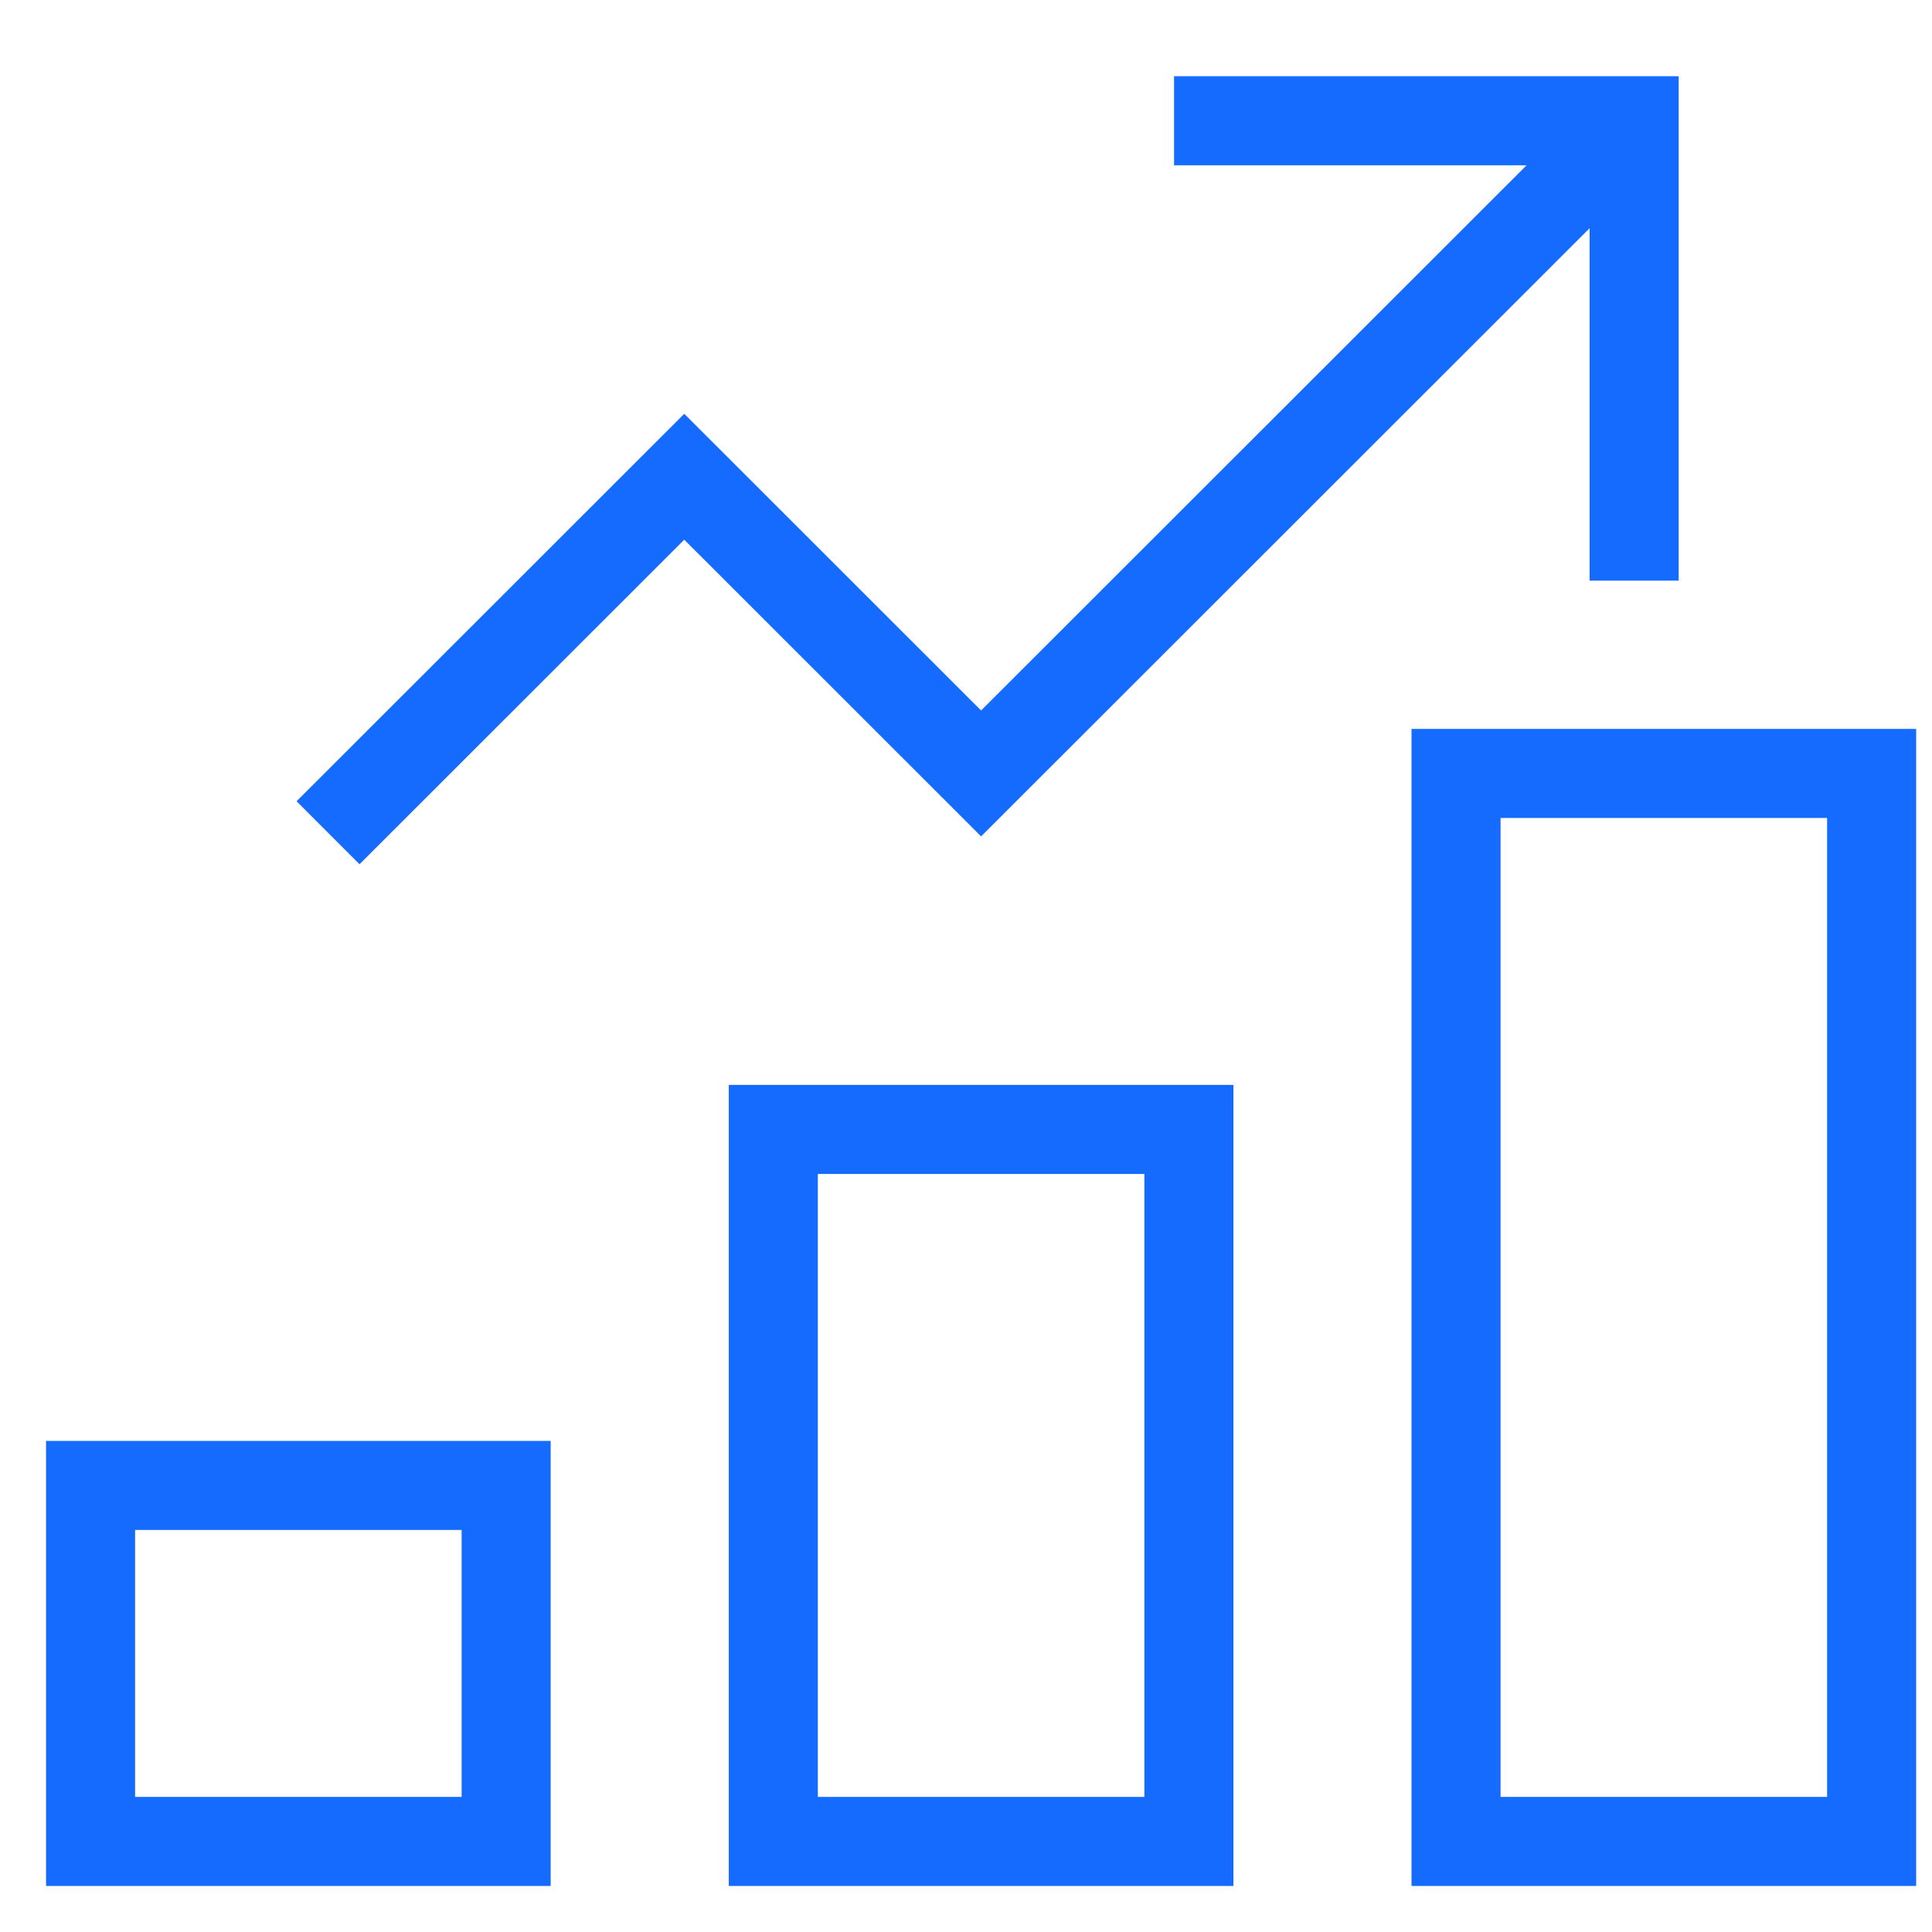
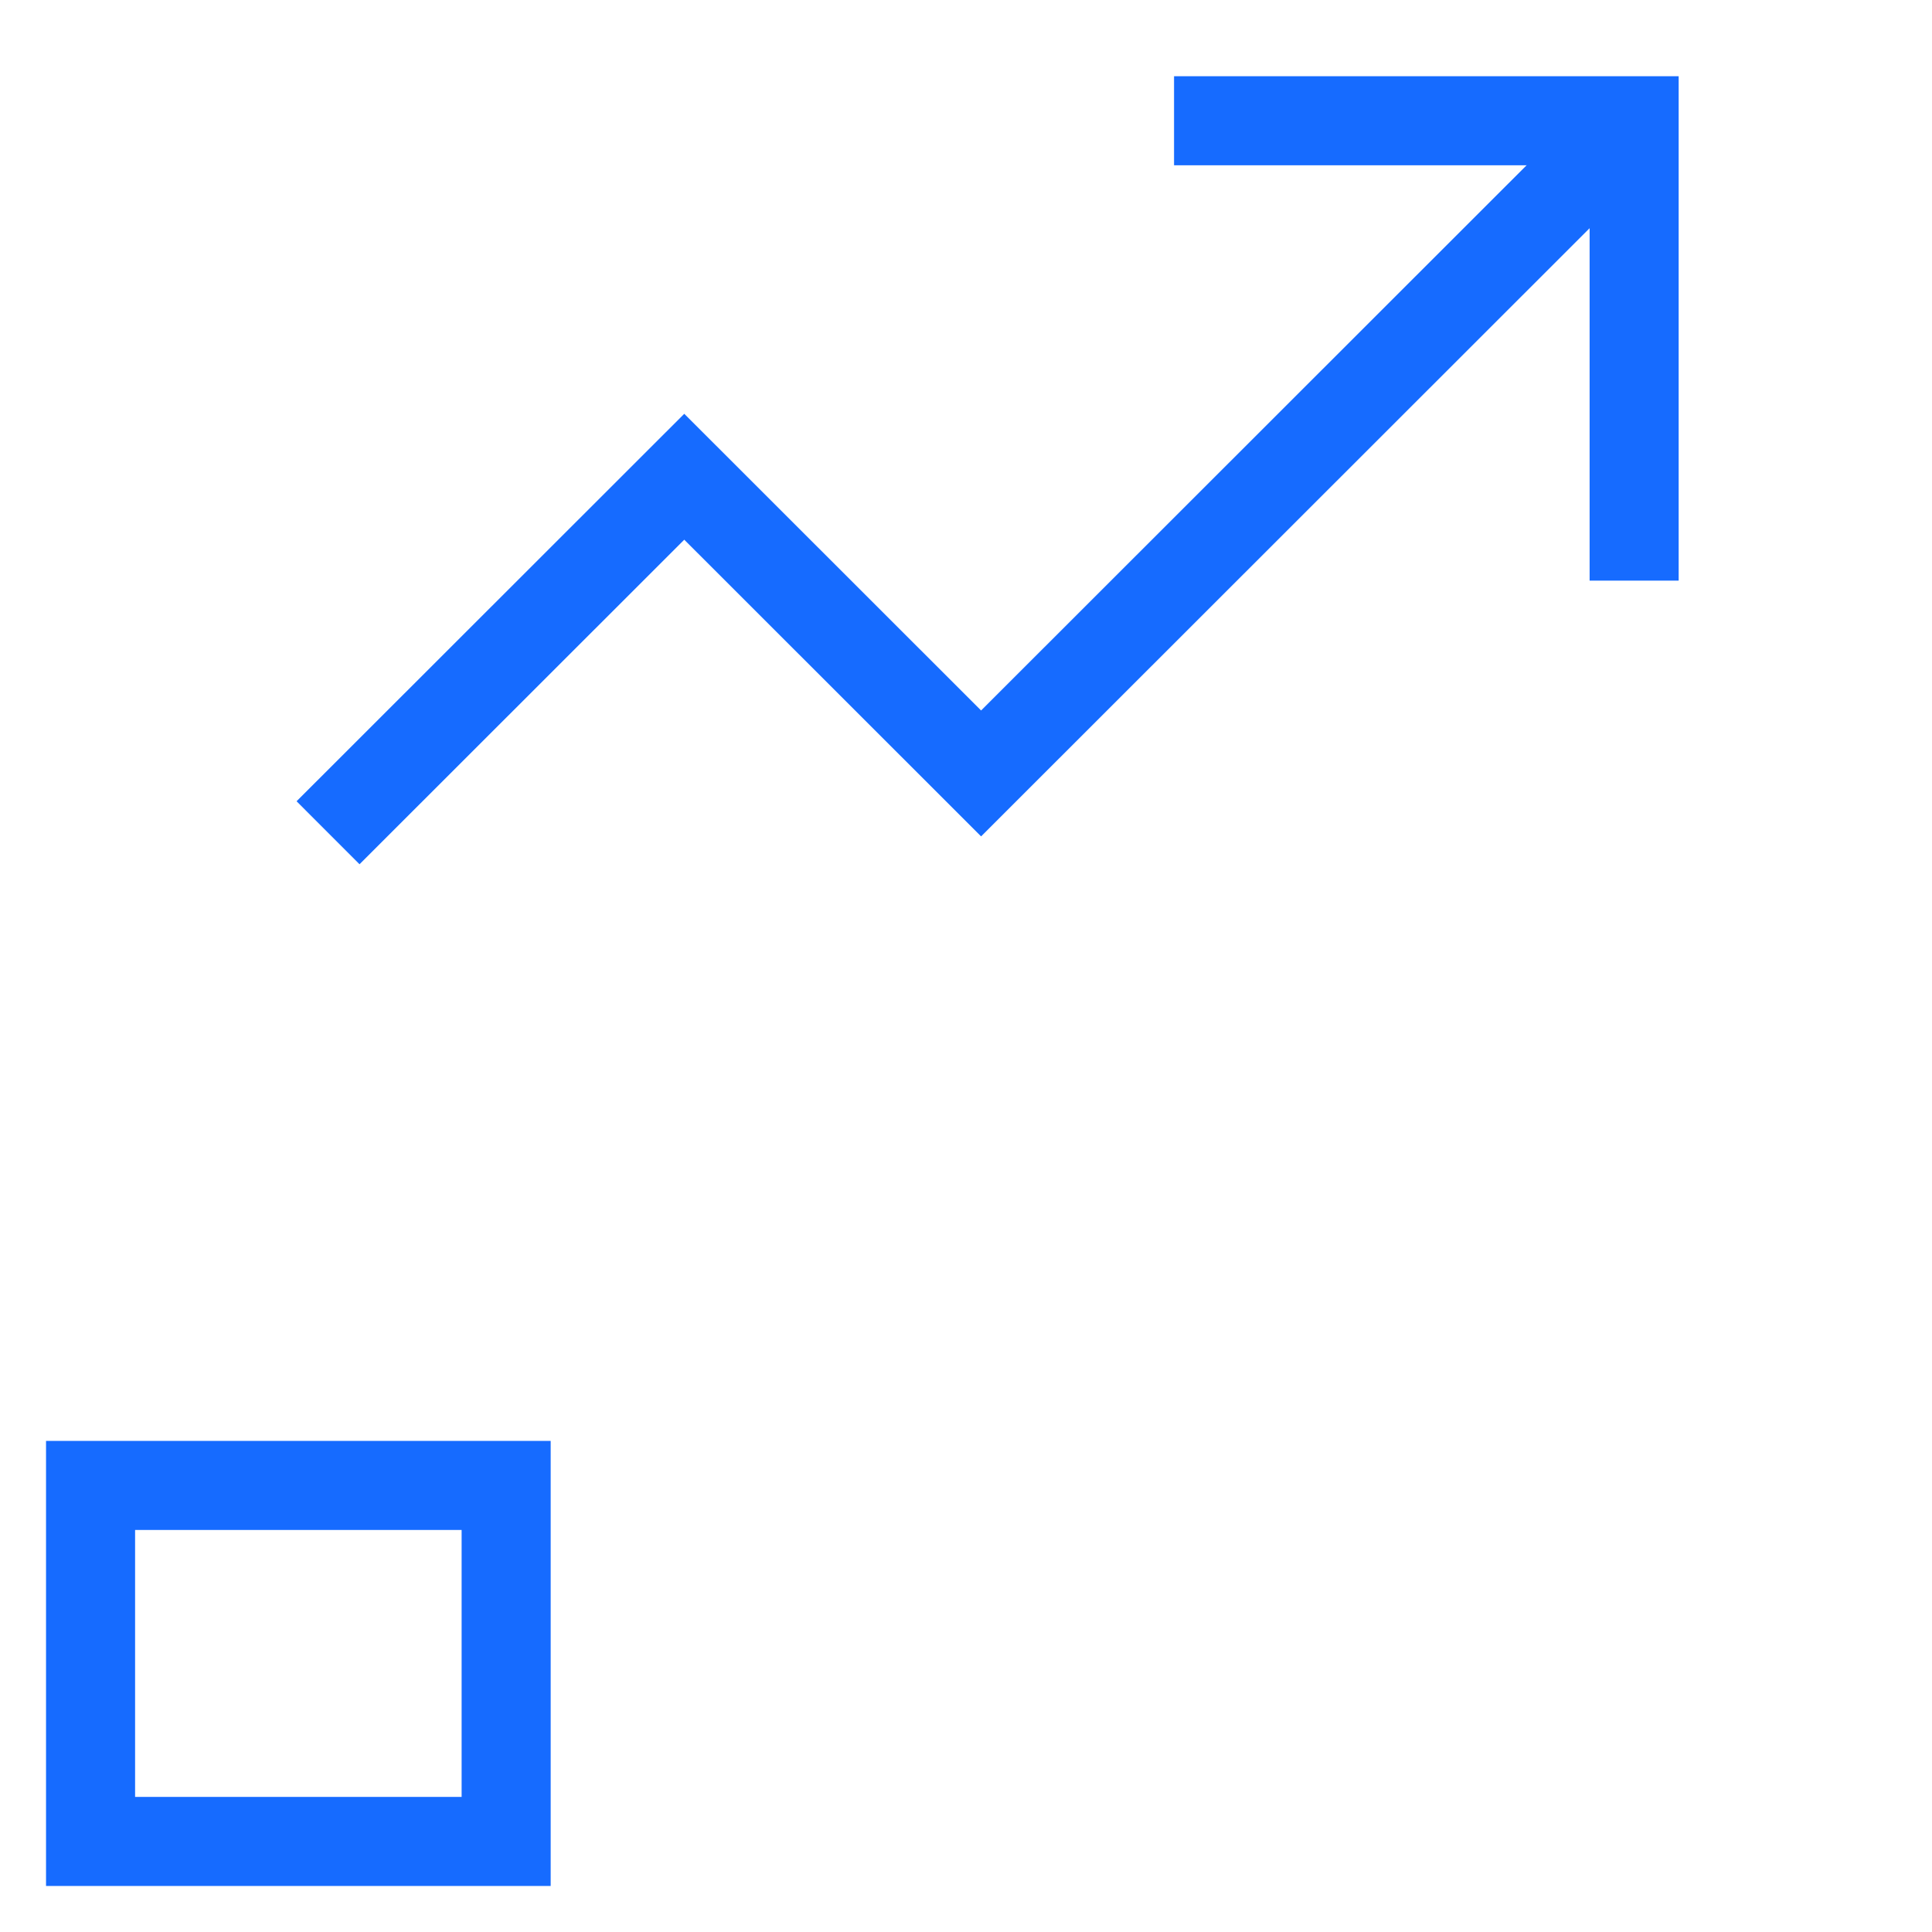
<svg xmlns="http://www.w3.org/2000/svg" width="64px" height="64px" viewBox="0 0 64 64" version="1.1">
  <title>Graph</title>
  <g id="Graph" stroke="none" stroke-width="1" fill="none" fill-rule="evenodd">
    <g id="chart-bar-33-copy" transform="translate(3, 4)" stroke="#166BFF" stroke-width="2.95">
-       <rect id="Rectangle" stroke-linecap="square" x="22.617" y="33.414" width="13.767" height="23.586" />
      <rect id="Rectangle" stroke-linecap="square" x="0" y="45.207" width="13.767" height="11.793" />
-       <rect id="Rectangle" stroke-linecap="square" x="45.233" y="21.621" width="13.767" height="35.379" />
      <polyline id="Path" points="7.867 23.586 19.667 11.793 29.5 21.621 51.133 0" />
      <polyline id="Path" stroke-linecap="square" points="37.367 0 51.133 0 51.133 13.759" />
    </g>
  </g>
</svg>